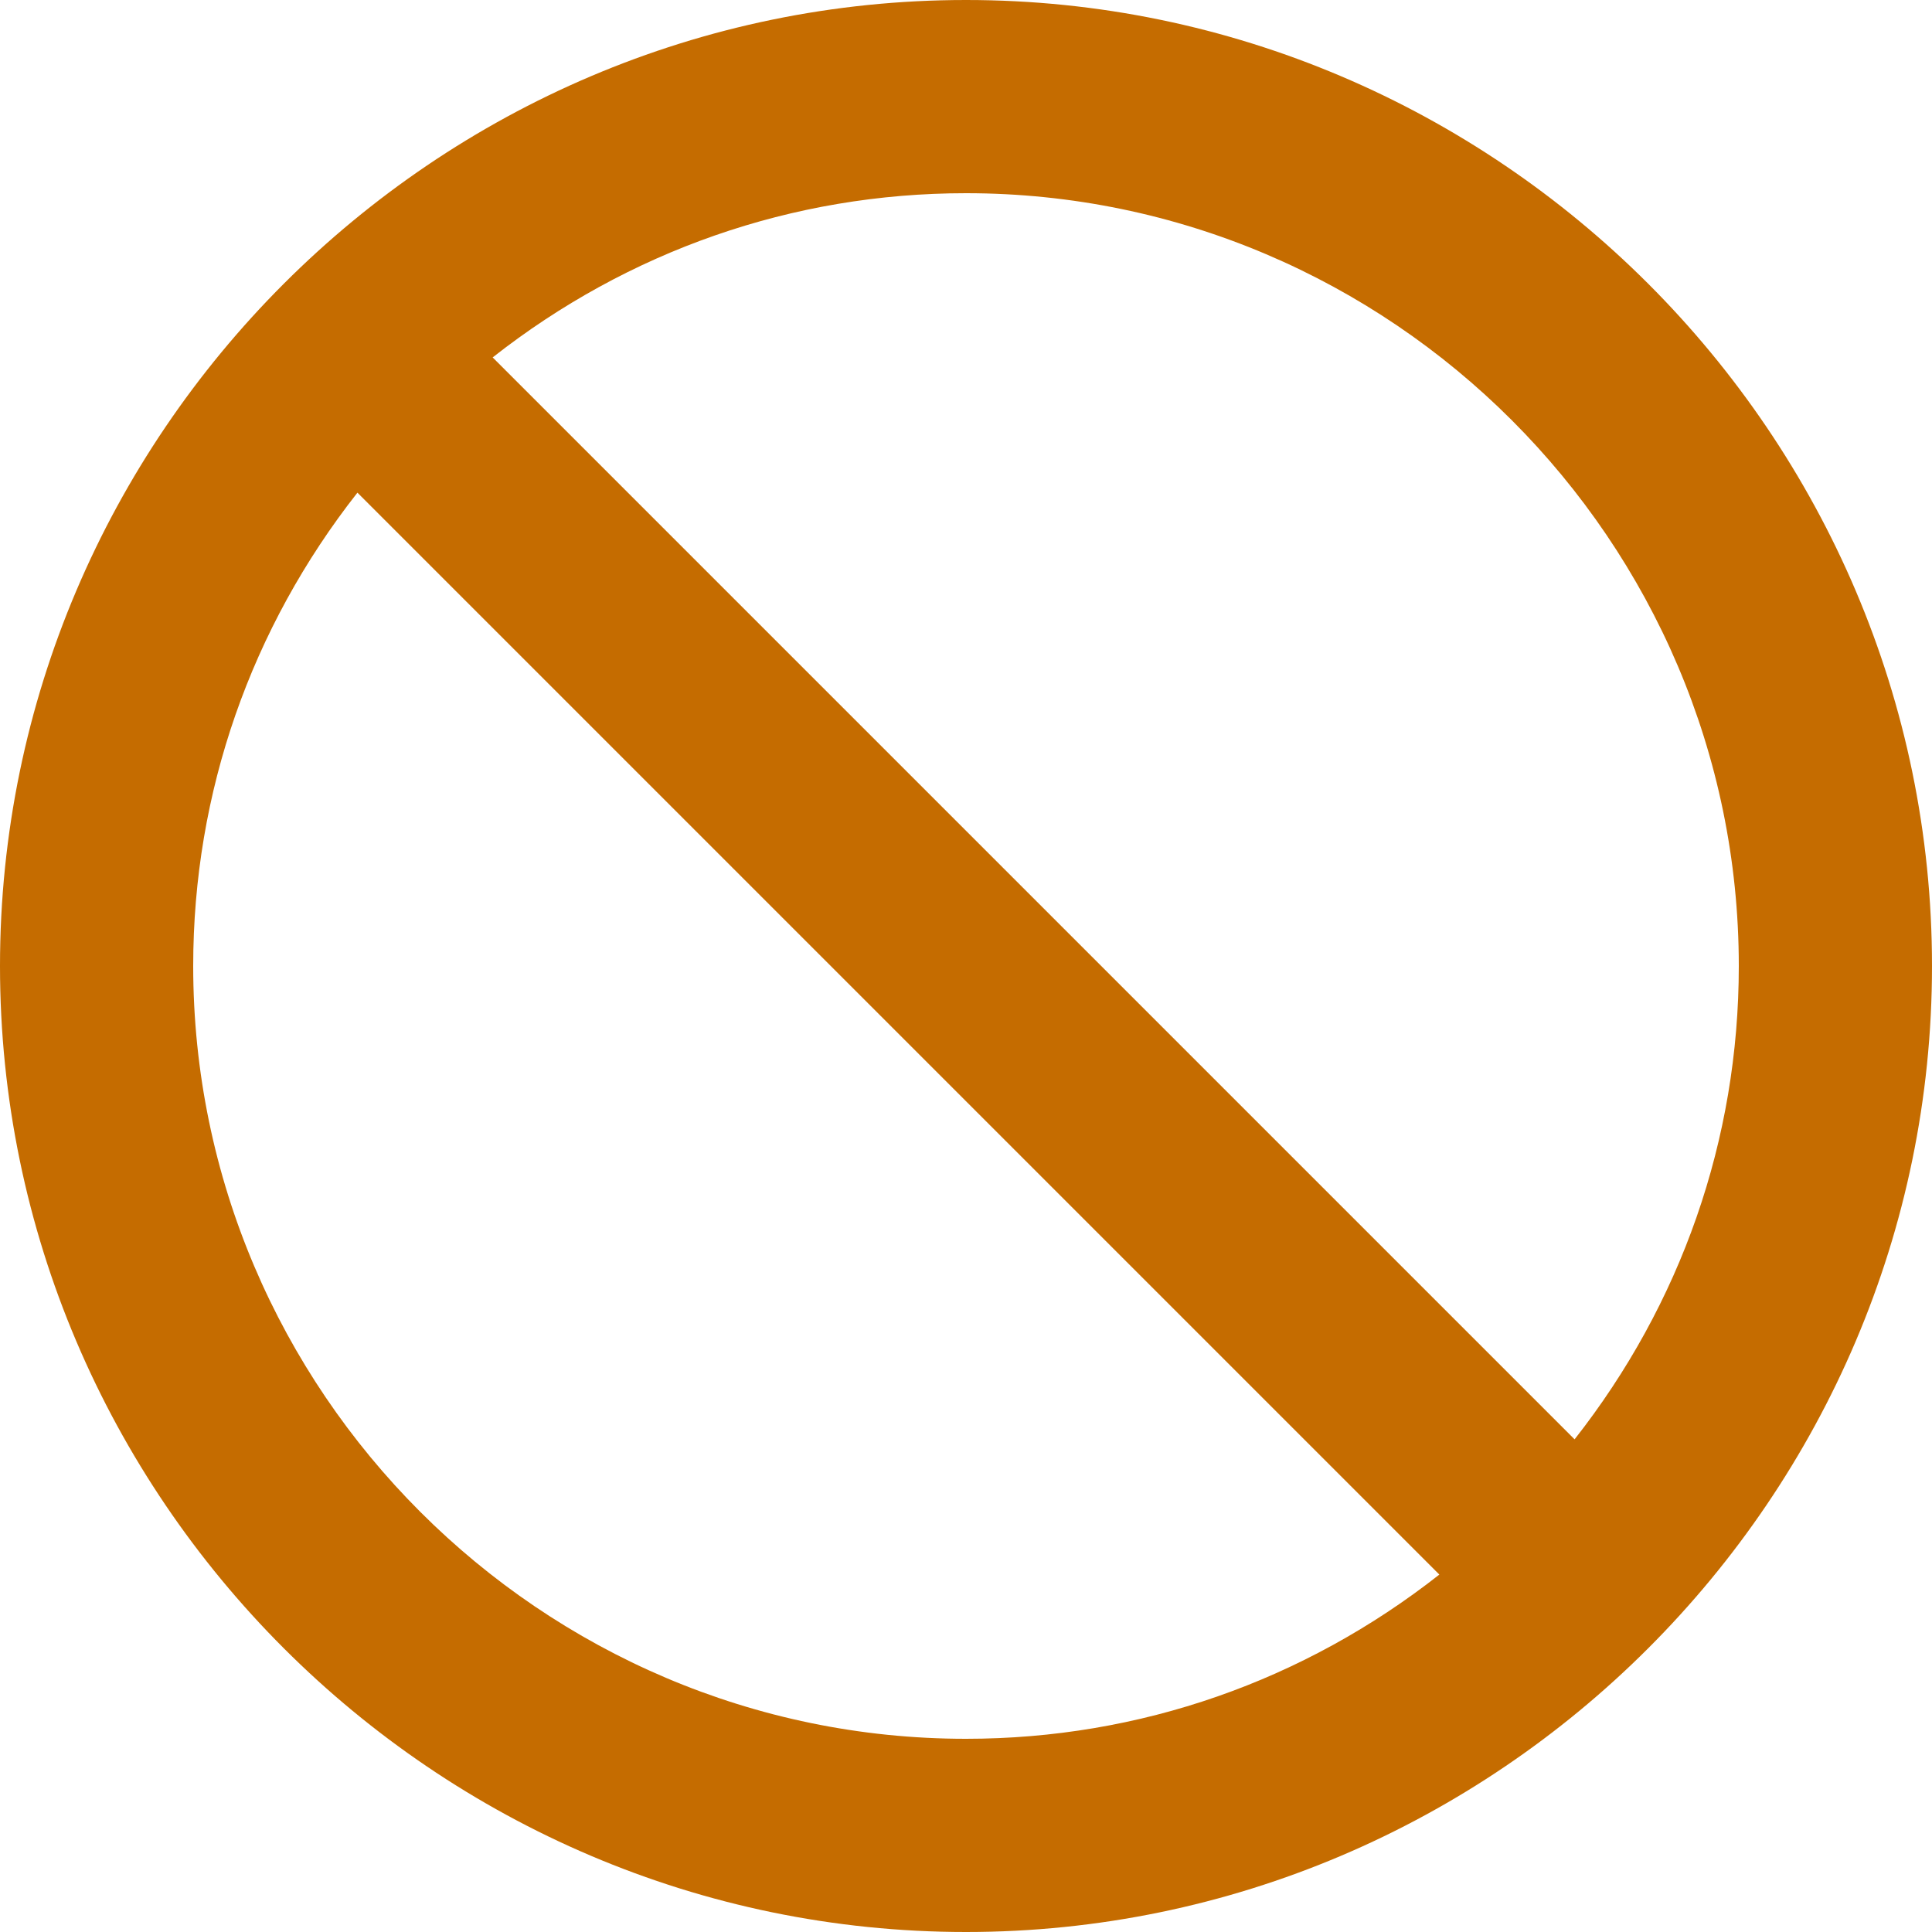
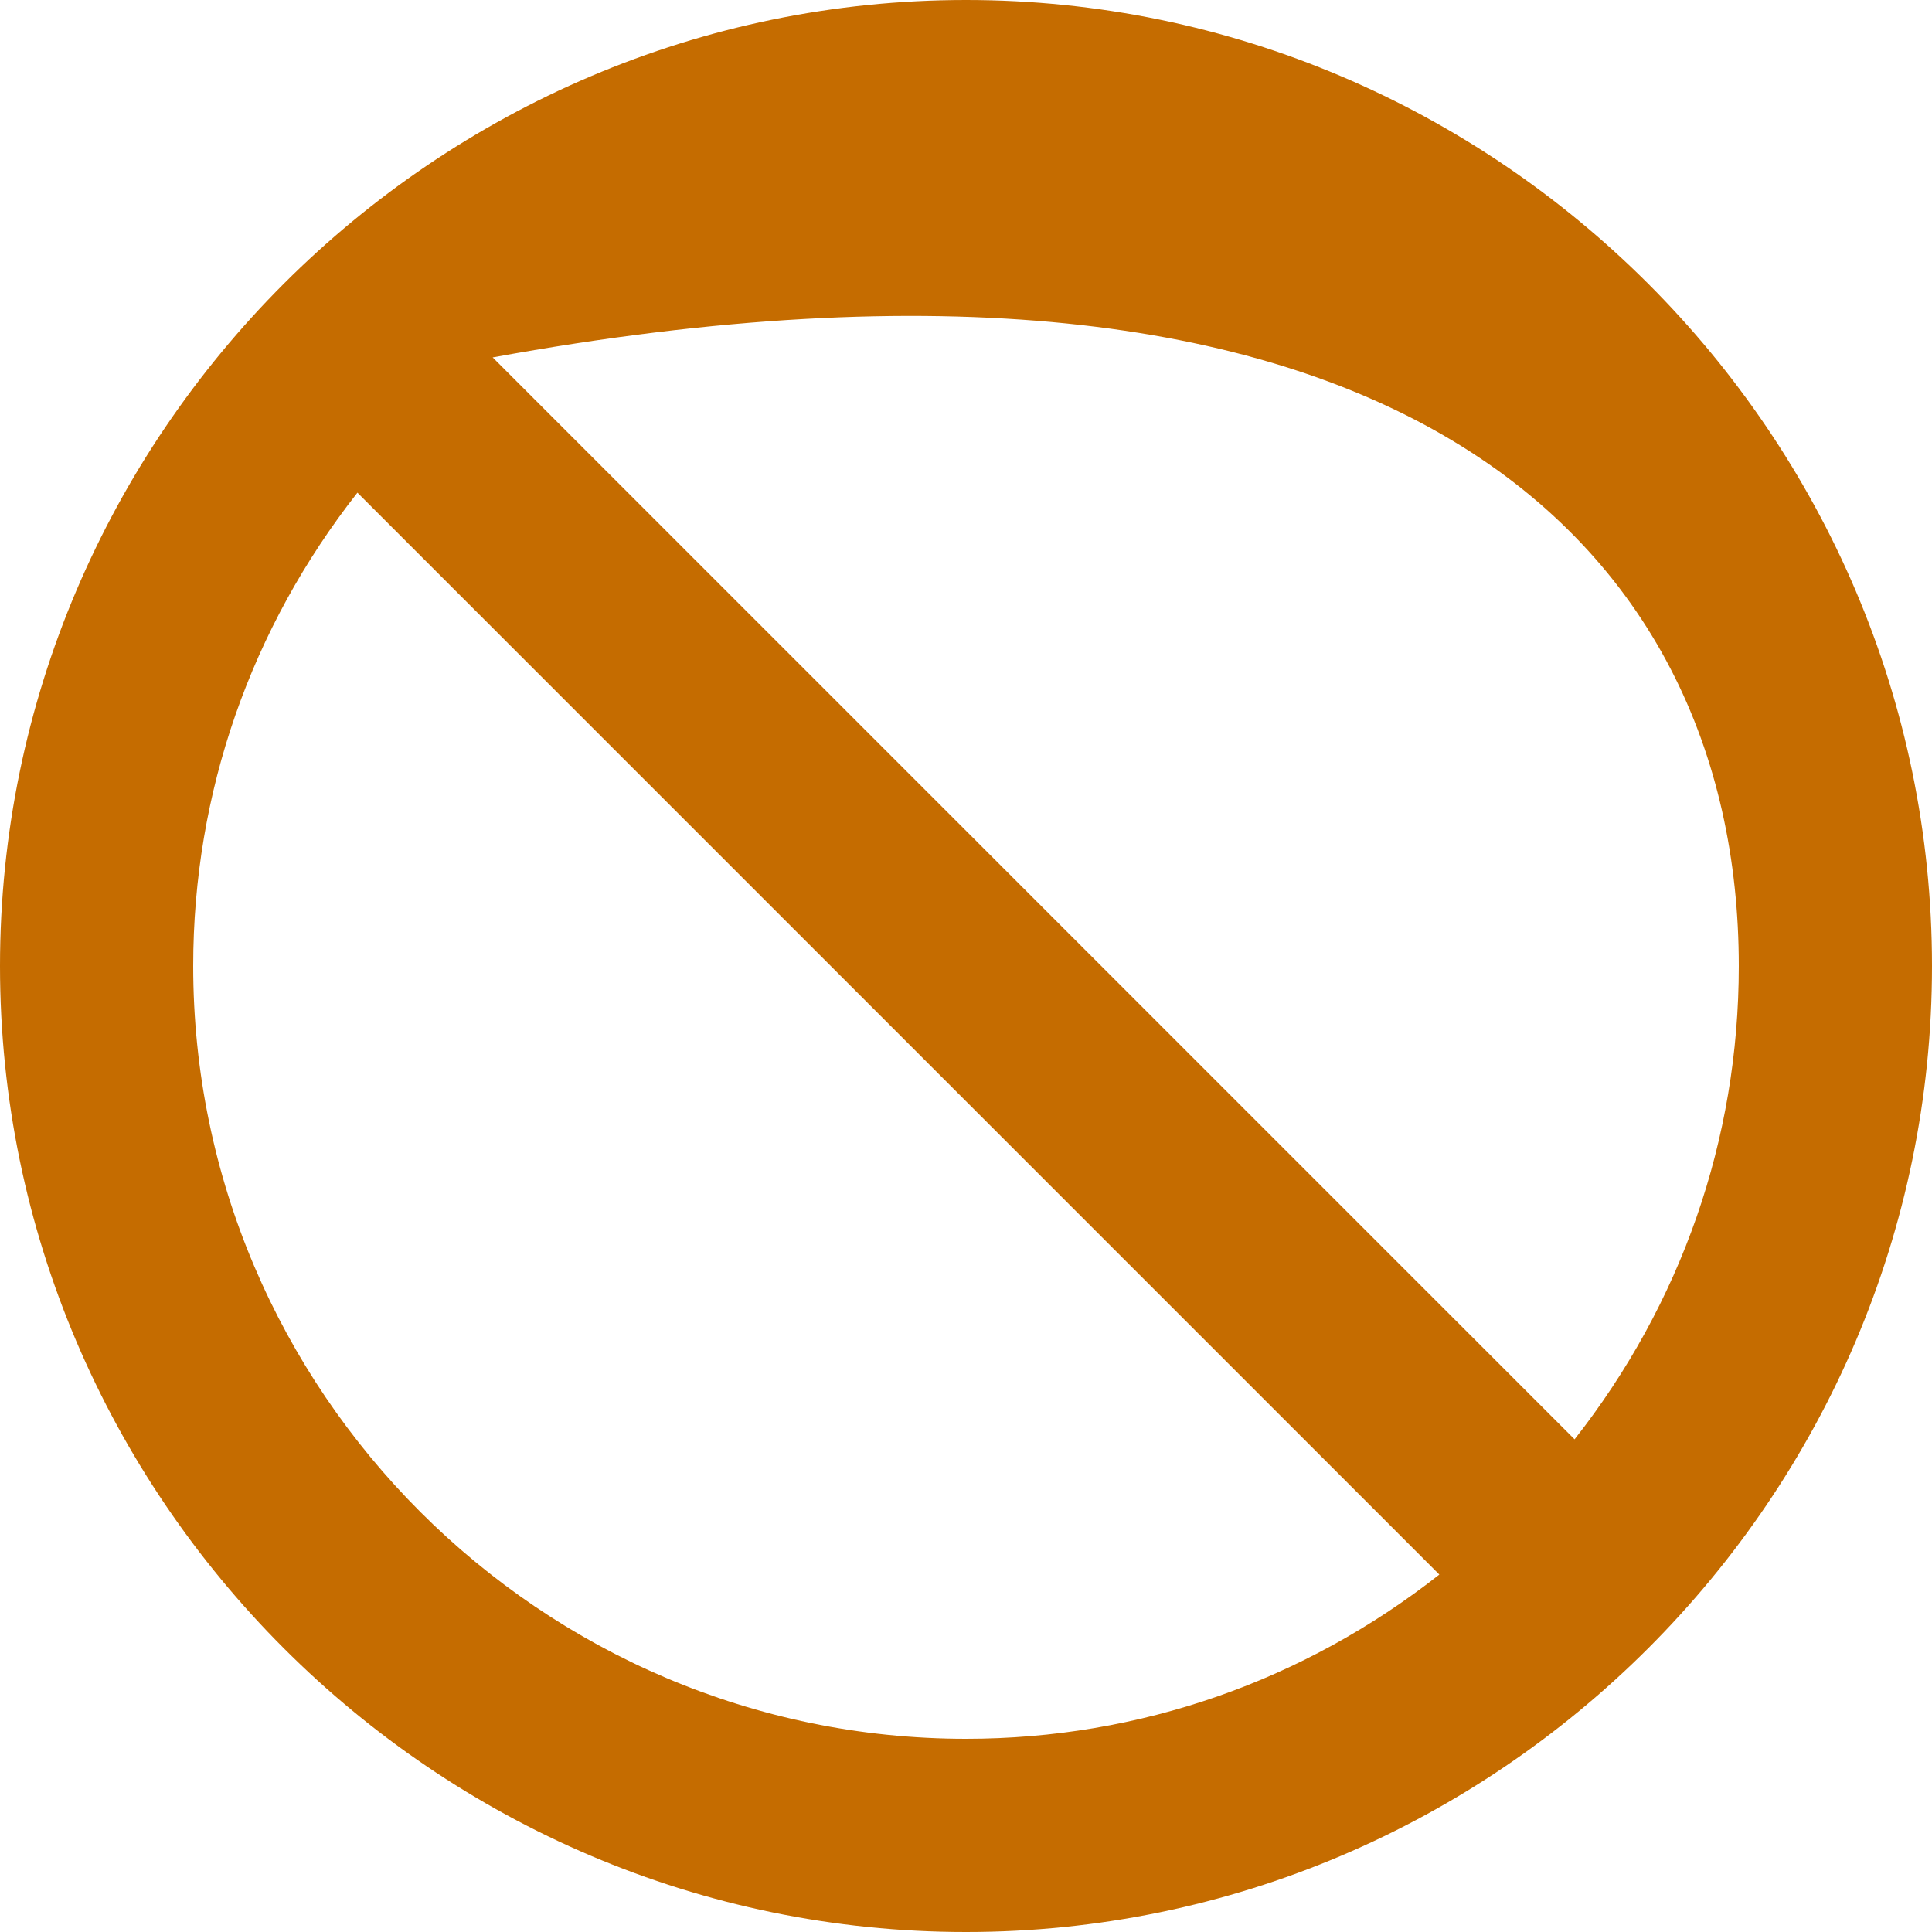
<svg xmlns="http://www.w3.org/2000/svg" version="1.1" id="Layer_1" x="0px" y="0px" viewBox="0 0 20 20" style="enable-background:new 0 0 20 20;" xml:space="preserve">
  <style type="text/css">
	.st0{fill:#C56C00;}
</style>
-   <path class="st0" d="M10,0C4.5,0,0,4.5,0,10s4.5,10,10,10s10-4.5,10-10S15.5,0,10,0z M18,10c0,1.8-0.6,3.5-1.7,4.9L5.1,3.7  C6.5,2.6,8.2,2,10,2C14.4,2,18,5.6,18,10z M2,10c0-1.8,0.6-3.5,1.7-4.9l11.2,11.2C13.5,17.4,11.8,18,10,18C5.6,18,2,14.4,2,10z" />
+   <path class="st0" d="M10,0C4.5,0,0,4.5,0,10s4.5,10,10,10s10-4.5,10-10S15.5,0,10,0z M18,10c0,1.8-0.6,3.5-1.7,4.9L5.1,3.7  C14.4,2,18,5.6,18,10z M2,10c0-1.8,0.6-3.5,1.7-4.9l11.2,11.2C13.5,17.4,11.8,18,10,18C5.6,18,2,14.4,2,10z" />
</svg>